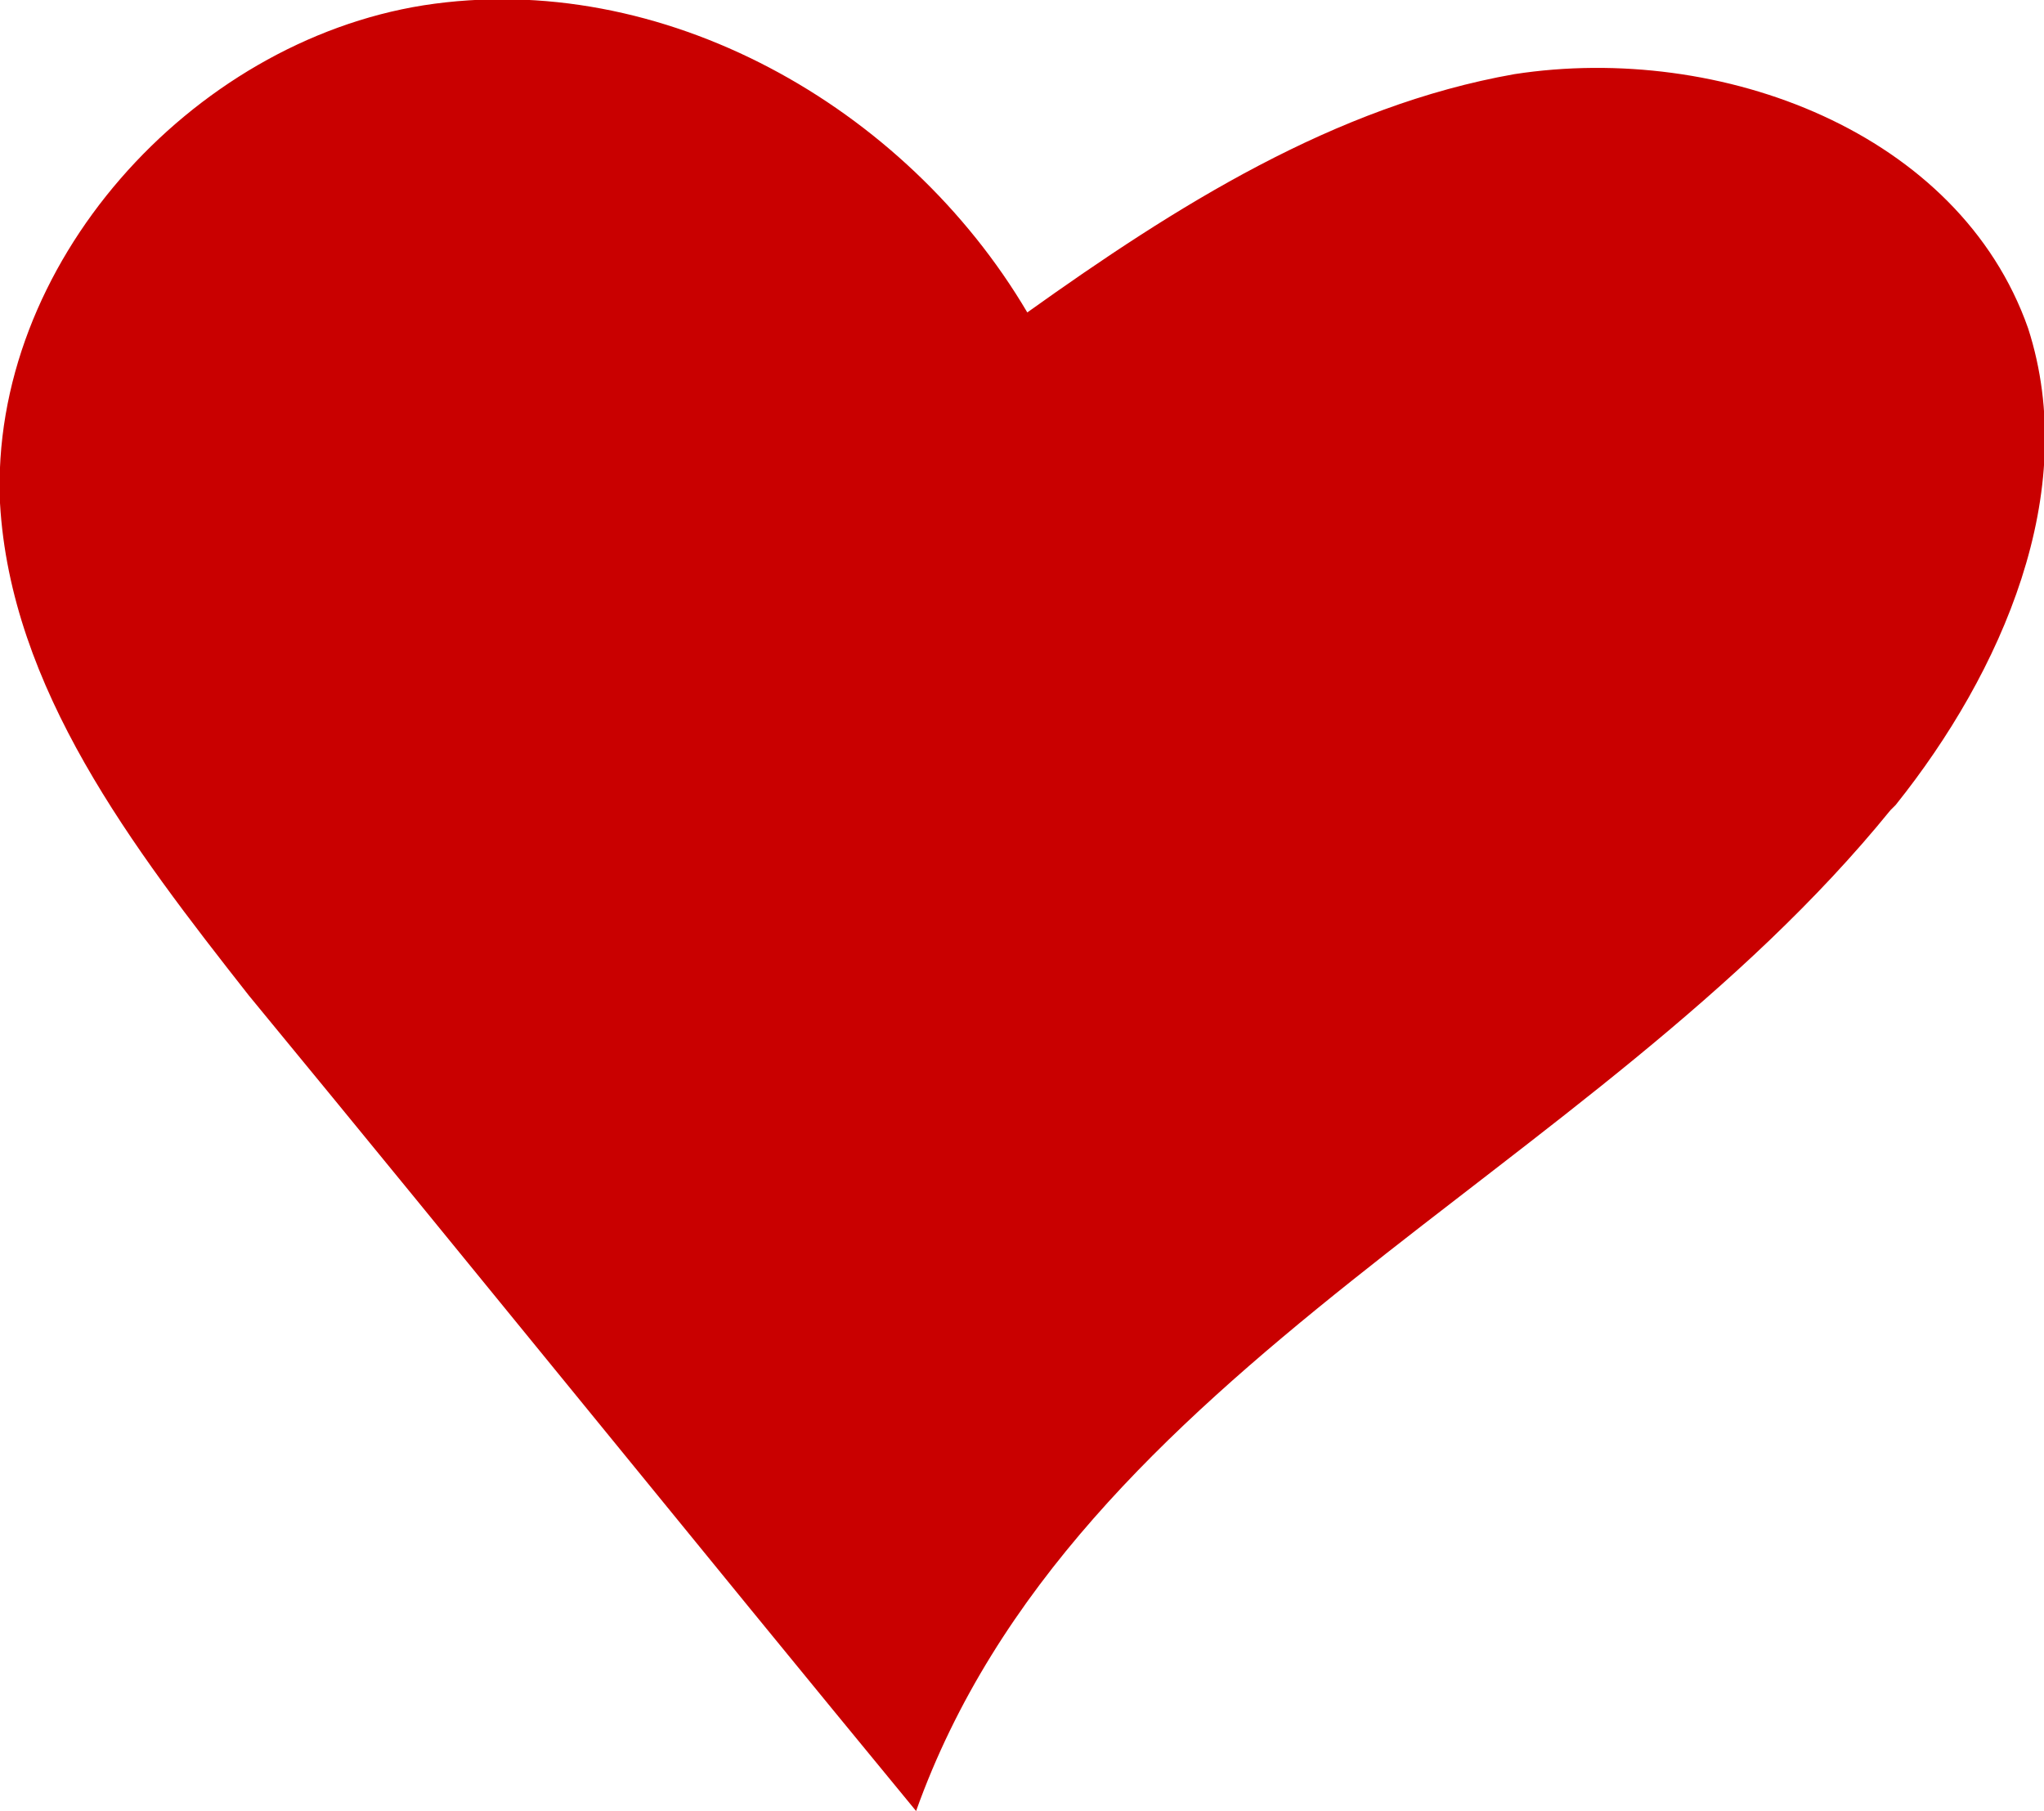
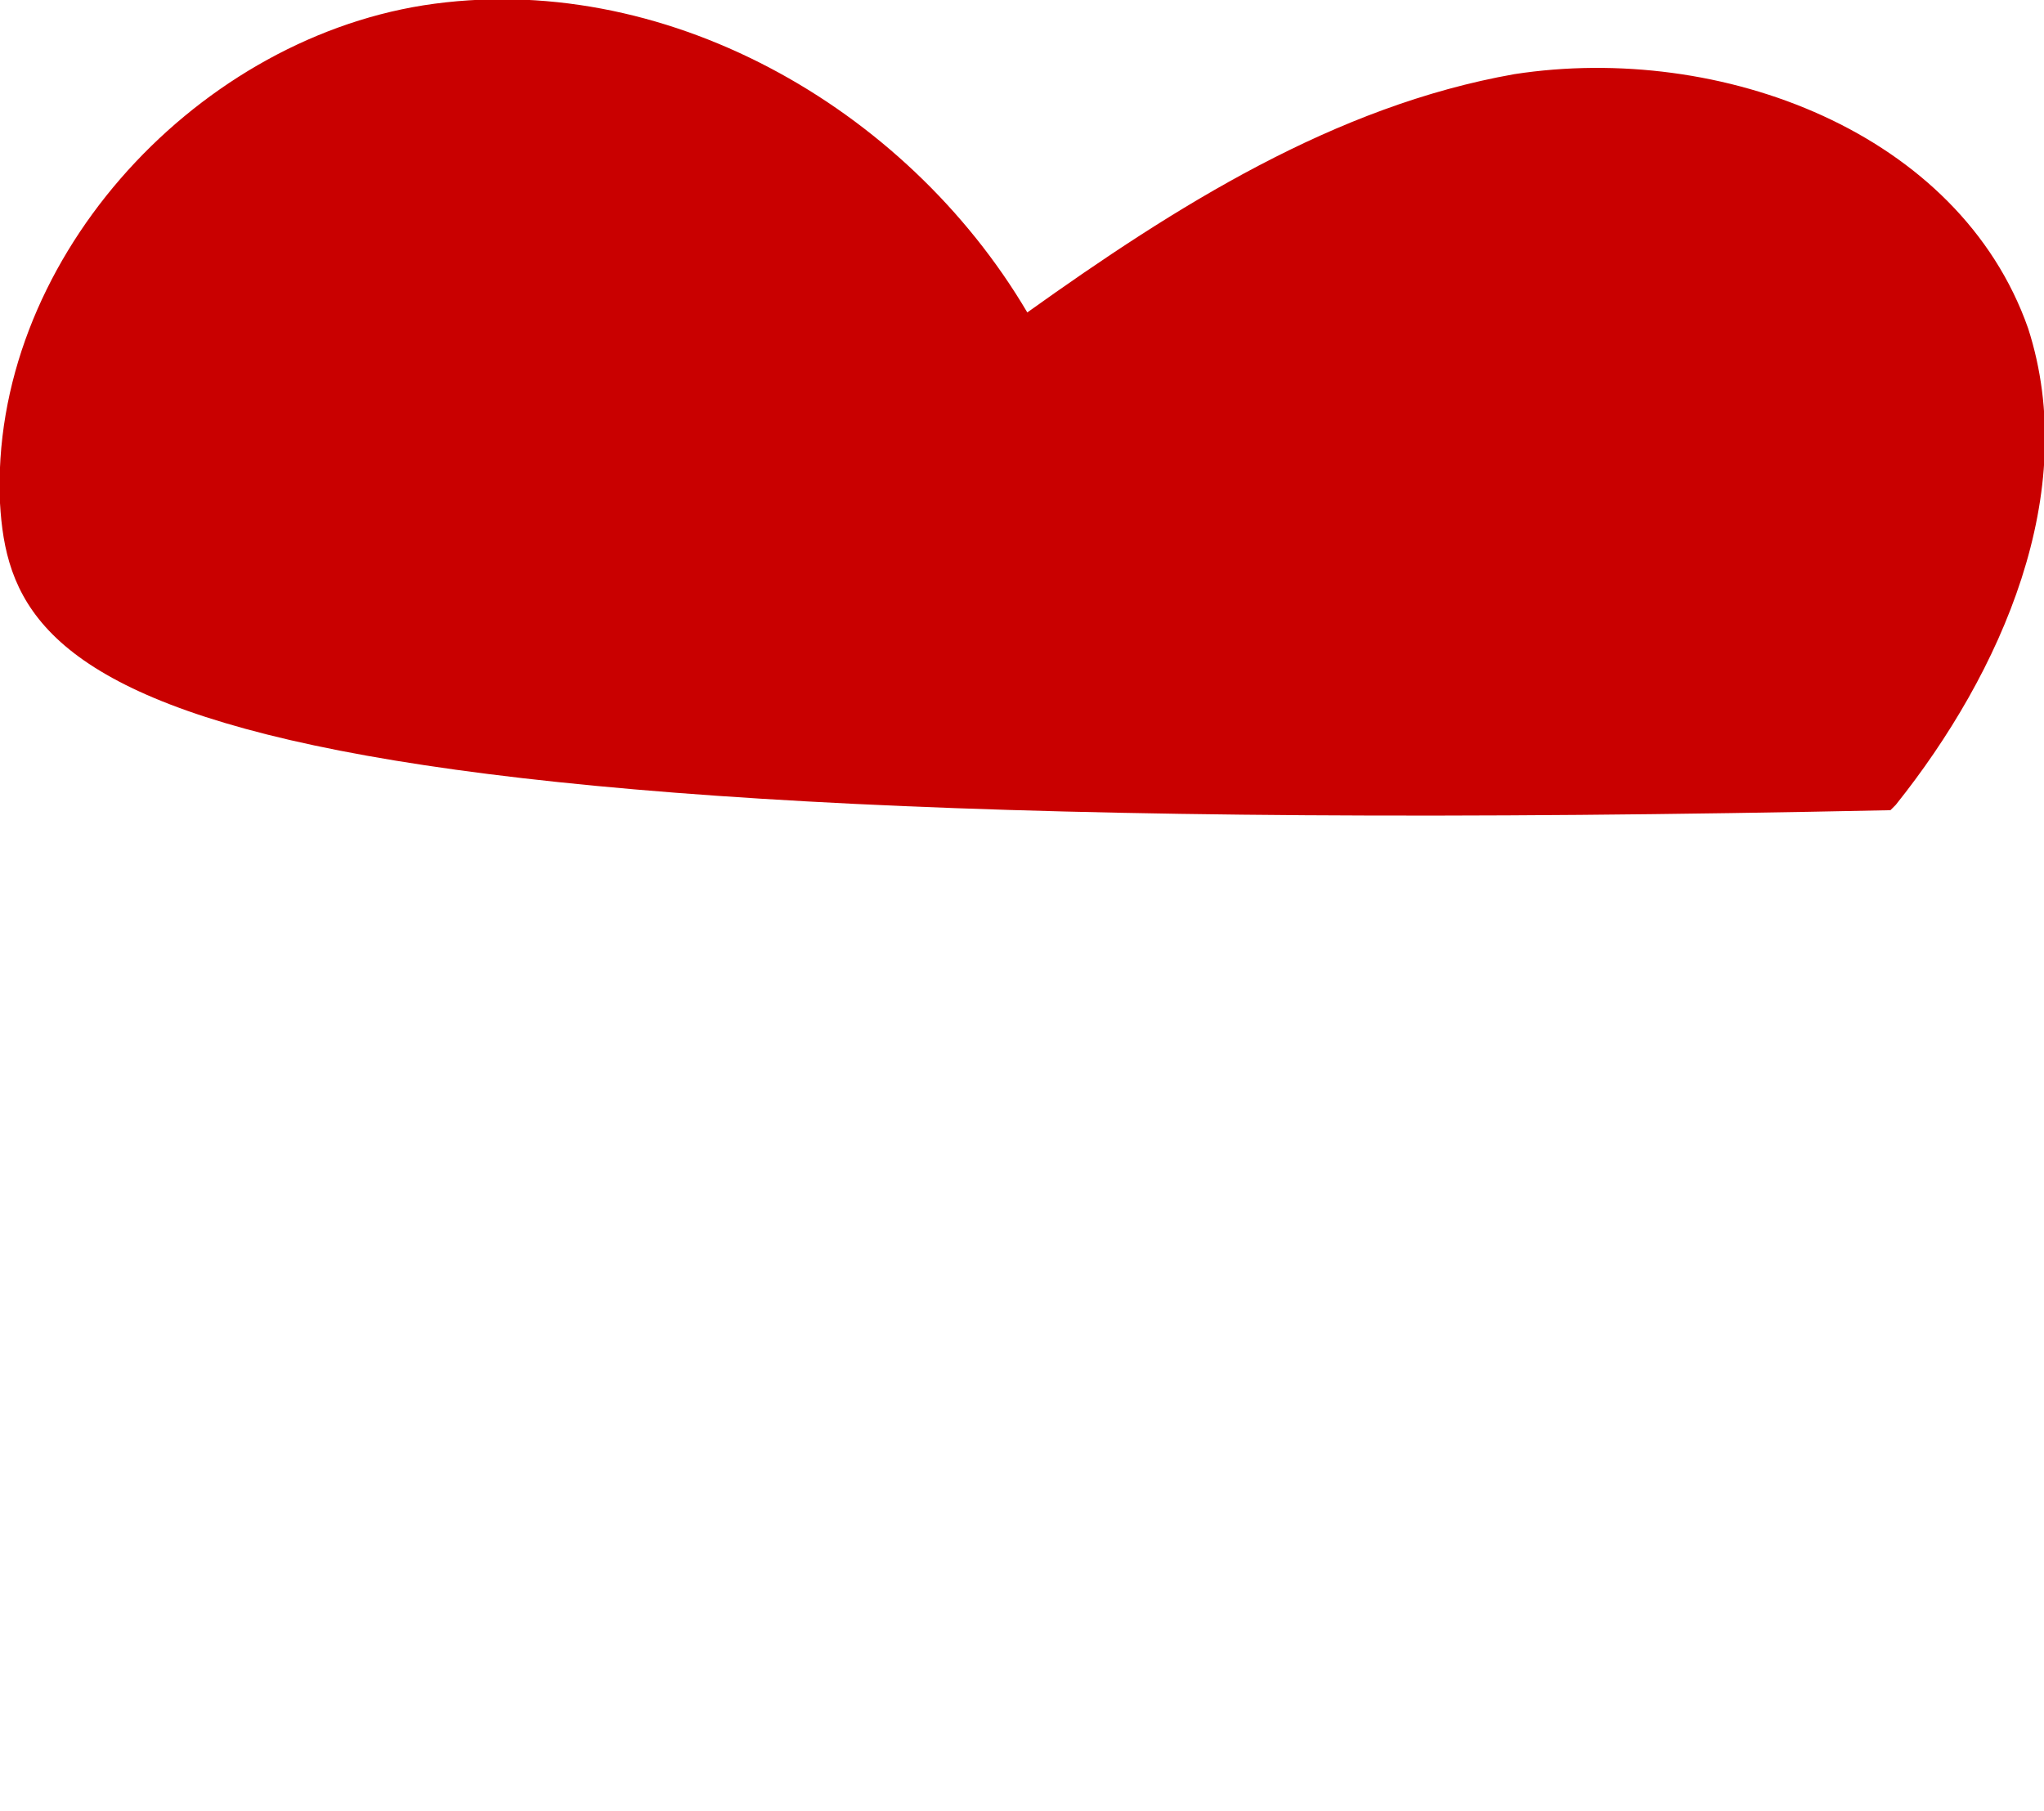
<svg xmlns="http://www.w3.org/2000/svg" id="OBJECTS" version="1.1" viewBox="0 0 38.6 34.2">
  <defs>
    <style>
      .st0 {
        fill: #c90000;
      }
    </style>
  </defs>
-   <path class="st0" d="M35.7,15.3c-5.6,6.9-15.4,10.5-18.4,18.9-4.2-5.1-8.4-10.3-12.6-15.4C2.5,16,.2,13,0,9.5-.2,5,3.6.8,8,.1c4.5-.7,9.1,1.9,11.4,5.8h0c2.8-2,5.8-3.9,9.2-4.5,3.9-.6,8.4,1.1,9.7,4.8,1,3.1-.5,6.5-2.5,9Z" />
+   <path class="st0" d="M35.7,15.3C2.5,16,.2,13,0,9.5-.2,5,3.6.8,8,.1c4.5-.7,9.1,1.9,11.4,5.8h0c2.8-2,5.8-3.9,9.2-4.5,3.9-.6,8.4,1.1,9.7,4.8,1,3.1-.5,6.5-2.5,9Z" />
</svg>